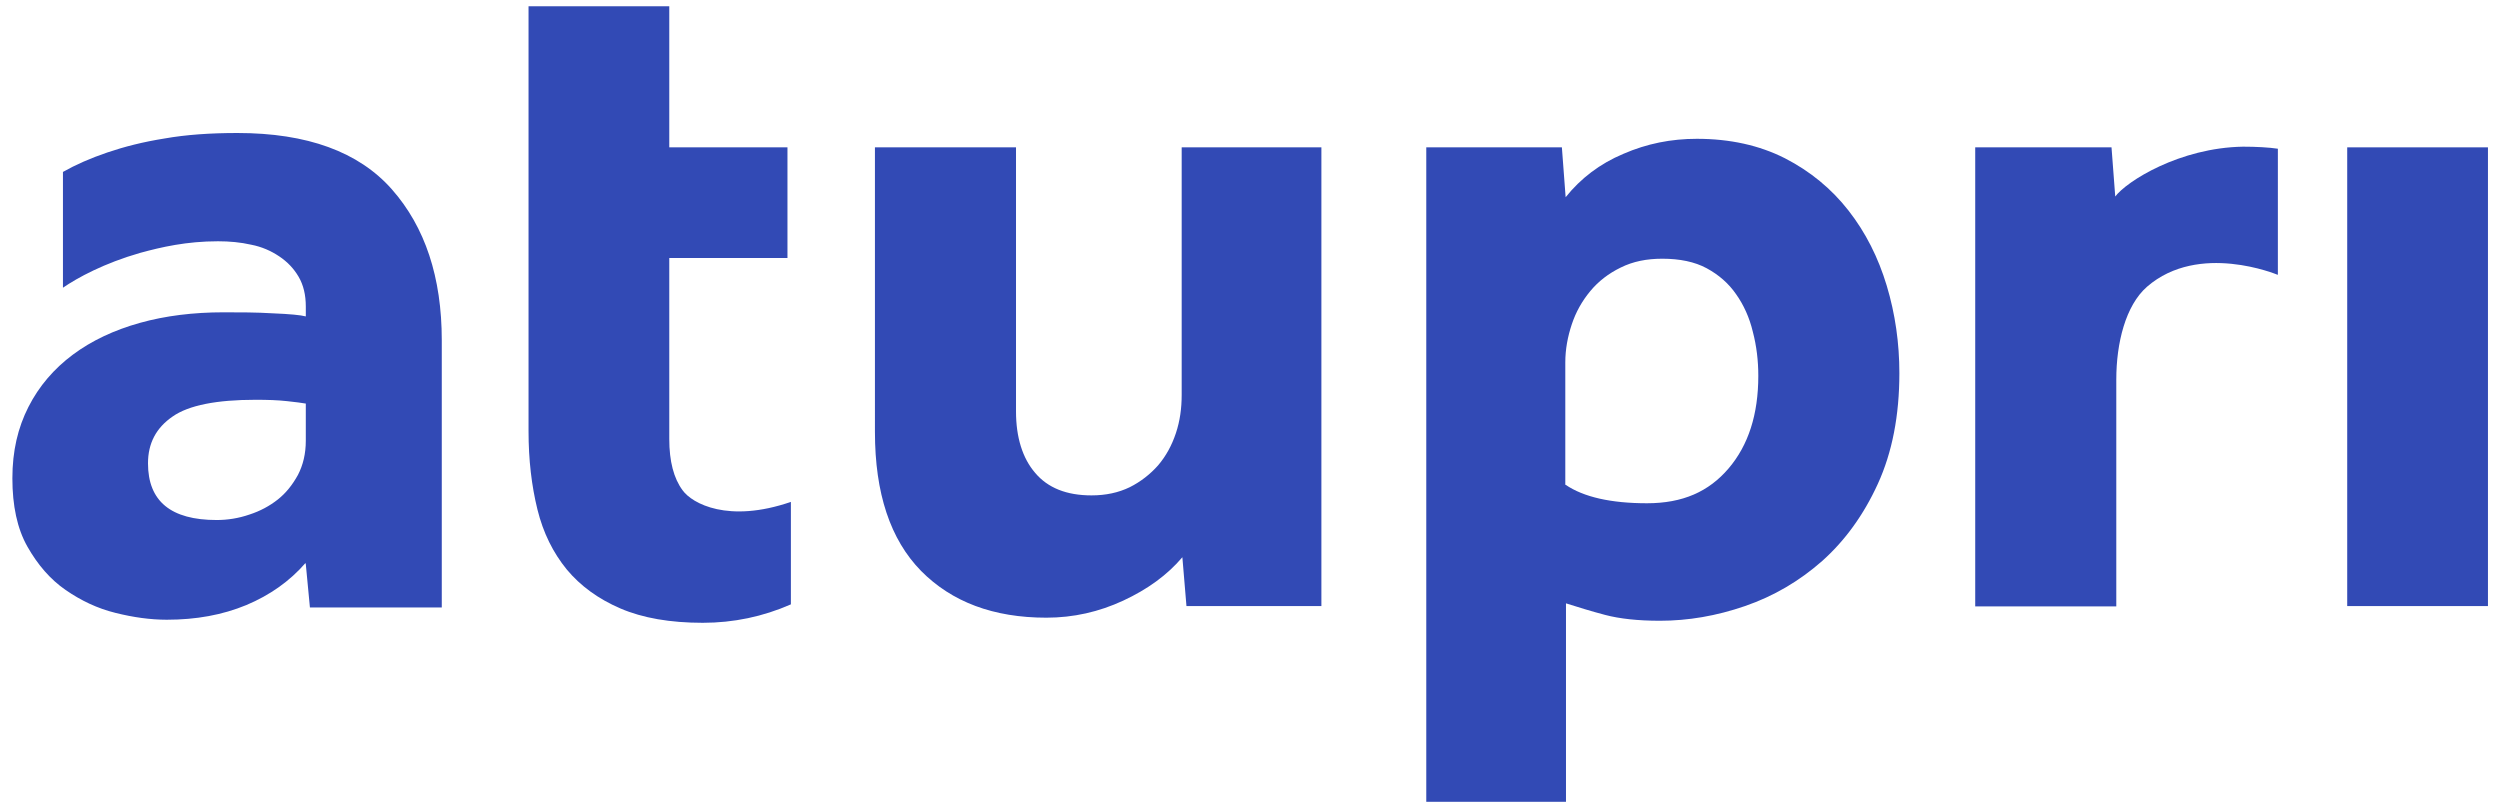
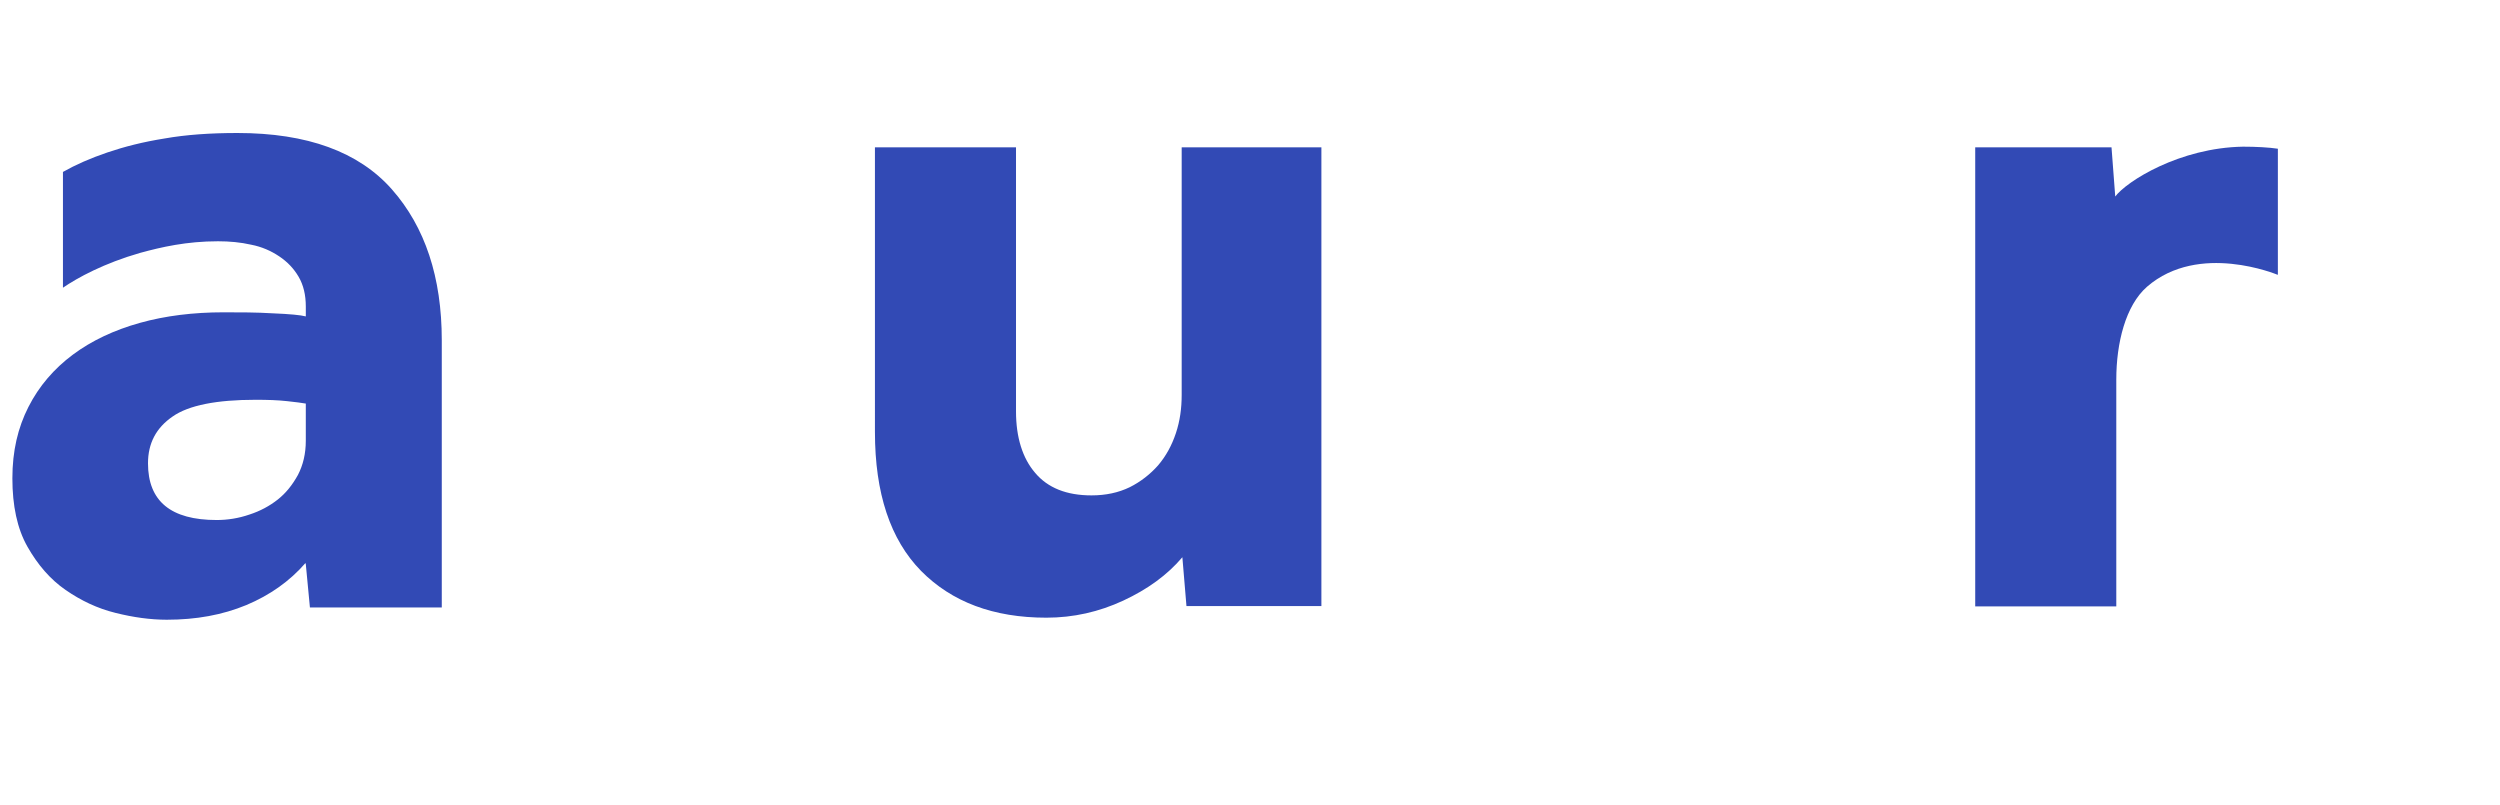
<svg xmlns="http://www.w3.org/2000/svg" xmlns:ns1="http://sodipodi.sourceforge.net/DTD/sodipodi-0.dtd" xmlns:ns2="http://www.inkscape.org/namespaces/inkscape" width="149" height="48" viewBox="0 0 149 48" fill="none" version="1.1" id="svg159" ns1:docname="Atupri.svg">
  <defs id="defs163" />
  <ns1:namedview id="namedview161" pagecolor="#ffffff" bordercolor="#000000" borderopacity="0.25" ns2:showpageshadow="2" ns2:pageopacity="0.0" ns2:pagecheckerboard="0" ns2:deskcolor="#d1d1d1" showgrid="false" />
  <path d="m 18.206,24.05 c -0.204,-0.041 -0.57,-0.081 -1.099,-0.142 -0.55,-0.061 -1.161,-0.081 -1.873,-0.081 -2.321,0 -3.99,0.326 -4.947,0.998 -0.977,0.672 -1.466,1.588 -1.466,2.789 0,2.26 1.364,3.379 4.092,3.379 0.651,0 1.303,-0.102 1.954,-0.326 0.631,-0.204 1.201,-0.509 1.69,-0.896 0.489,-0.387 0.875,-0.875 1.201,-1.466 0.305,-0.59 0.468,-1.262 0.468,-2.036 v -2.219 z m 0,9.507 c -0.936,1.079 -2.117,1.913 -3.522,2.504 -1.425,0.59 -2.993,0.875 -4.744,0.875 -0.977,0 -1.995,-0.142 -3.054,-0.407 C 5.808,36.264 4.83,35.796 3.914,35.165 2.998,34.533 2.245,33.658 1.634,32.579 1.023,31.5 0.738,30.136 0.738,28.508 c 0,-1.629 0.326,-3.013 0.957,-4.255 0.631,-1.242 1.527,-2.28 2.647,-3.115 1.12,-0.835 2.463,-1.466 3.99,-1.893 1.527,-0.427 3.196,-0.631 4.988,-0.631 0.977,0 1.954,0 2.952,0.061 0.998,0.041 1.649,0.102 1.954,0.183 v -0.59 c 0,-0.692 -0.142,-1.282 -0.428,-1.771 -0.285,-0.489 -0.672,-0.896 -1.161,-1.221 C 16.15,14.95 15.601,14.706 14.969,14.584 14.338,14.441 13.687,14.38 12.995,14.38 c -1.873,0 -3.38,0.346 -4.642,0.692 -2.138,0.611 -3.746,1.486 -4.601,2.076 v -6.901 C 4.505,9.82 5.38,9.433 6.398,9.087 7.416,8.741 8.536,8.456 9.818,8.252 11.081,8.029 12.526,7.927 14.155,7.927 c 4.153,0 7.228,1.12 9.202,3.359 1.975,2.239 2.973,5.232 2.973,8.998 v 15.919 h -7.859 l -0.244,-2.565 z" fill="#324ab5" id="path147" />
-   <path d="M 31.501,15.378 V 0.375 h 8.388 V 8.782 h 7.044 v 6.596 H 39.889 V 26.167 c 0,1.323 0.265,2.341 0.794,3.054 0.57,0.794 2.728,1.975 6.454,0.692 v 6.107 c -1.669,0.733 -3.42,1.099 -5.253,1.099 -1.934,0 -3.583,-0.285 -4.907,-0.855 -1.323,-0.57 -2.382,-1.344 -3.196,-2.321 -0.814,-0.998 -1.405,-2.178 -1.751,-3.583 -0.346,-1.405 -0.529,-2.952 -0.529,-4.662 z" fill="#324ab5" id="path149" />
  <path d="M 52.166,8.782 H 60.554 V 24.518 c 0,1.547 0.387,2.789 1.14,3.664 0.753,0.896 1.873,1.343 3.359,1.343 0.855,0 1.608,-0.163 2.28,-0.488 0.651,-0.326 1.222,-0.774 1.69,-1.303 0.468,-0.55 0.814,-1.181 1.059,-1.914 0.244,-0.733 0.346,-1.486 0.346,-2.28 V 8.782 h 8.327 V 36.122 h -8.042 l -0.244,-2.911 c -0.896,1.058 -2.077,1.913 -3.522,2.585 -1.446,0.672 -2.972,1.018 -4.581,1.018 -3.156,0 -5.64,-0.936 -7.472,-2.789 -1.832,-1.873 -2.748,-4.621 -2.748,-8.285 V 8.782 Z" fill="#324ab5" id="path151" />
-   <path d="m 93.312,28.895 c 1.079,0.733 2.708,1.099 4.846,1.099 2.137,0 3.685,-0.692 4.866,-2.076 1.18,-1.384 1.771,-3.216 1.771,-5.517 0,-0.896 -0.102,-1.771 -0.326,-2.626 -0.203,-0.855 -0.55,-1.608 -0.997,-2.239 -0.448,-0.651 -1.039,-1.16 -1.751,-1.547 -0.713,-0.387 -1.609,-0.57 -2.647,-0.57 -0.936,0 -1.751,0.163 -2.484,0.529 -0.713,0.346 -1.323,0.814 -1.812,1.405 -0.489,0.59 -0.855,1.242 -1.099,1.975 -0.244,0.733 -0.387,1.486 -0.387,2.28 v 7.288 z M 84.985,8.782 h 8.103 l 0.224,2.972 c 0.896,-1.12 2.036,-1.995 3.441,-2.585 1.405,-0.611 2.85,-0.896 4.377,-0.896 1.975,0 3.726,0.387 5.253,1.16 1.506,0.774 2.769,1.812 3.787,3.115 1.018,1.303 1.771,2.789 2.28,4.479 0.509,1.69 0.753,3.44 0.753,5.211 0,2.524 -0.427,4.723 -1.282,6.596 -0.855,1.873 -1.975,3.4 -3.319,4.601 -1.364,1.201 -2.891,2.097 -4.601,2.687 -1.71,0.59 -3.4,0.875 -5.07,0.875 -1.323,0 -2.402,-0.122 -3.257,-0.346 -0.855,-0.224 -1.629,-0.468 -2.341,-0.692 V 47.786 H 85.006 V 8.782 Z" fill="#324ab5" id="path153" />
  <path d="m 135.761,16.375 c 0,0 -4.703,-1.975 -7.797,0.713 -1.283,1.12 -1.833,3.359 -1.833,5.537 v 13.517 h -8.388 V 8.782 h 8.103 l 0.224,2.952 c 0.693,-0.936 3.869,-2.931 7.635,-2.992 0.733,0 1.527,0.041 2.056,0.122 M 117.723,8.782 h 8.103 l 0.224,2.952 c 0.692,-0.936 3.868,-2.931 7.635,-2.992 0.733,0 1.527,0.041 2.056,0.122 v 7.512 c 0,0 -4.703,-1.975 -7.798,0.713 -1.282,1.12 -1.832,3.359 -1.832,5.537 v 13.517 h -8.388 z" fill="#324ab5" id="path155" />
-   <path d="m 148.282,8.782 h -8.388 V 36.122 h 8.388 z" fill="#324ab5" id="path157" />
</svg>